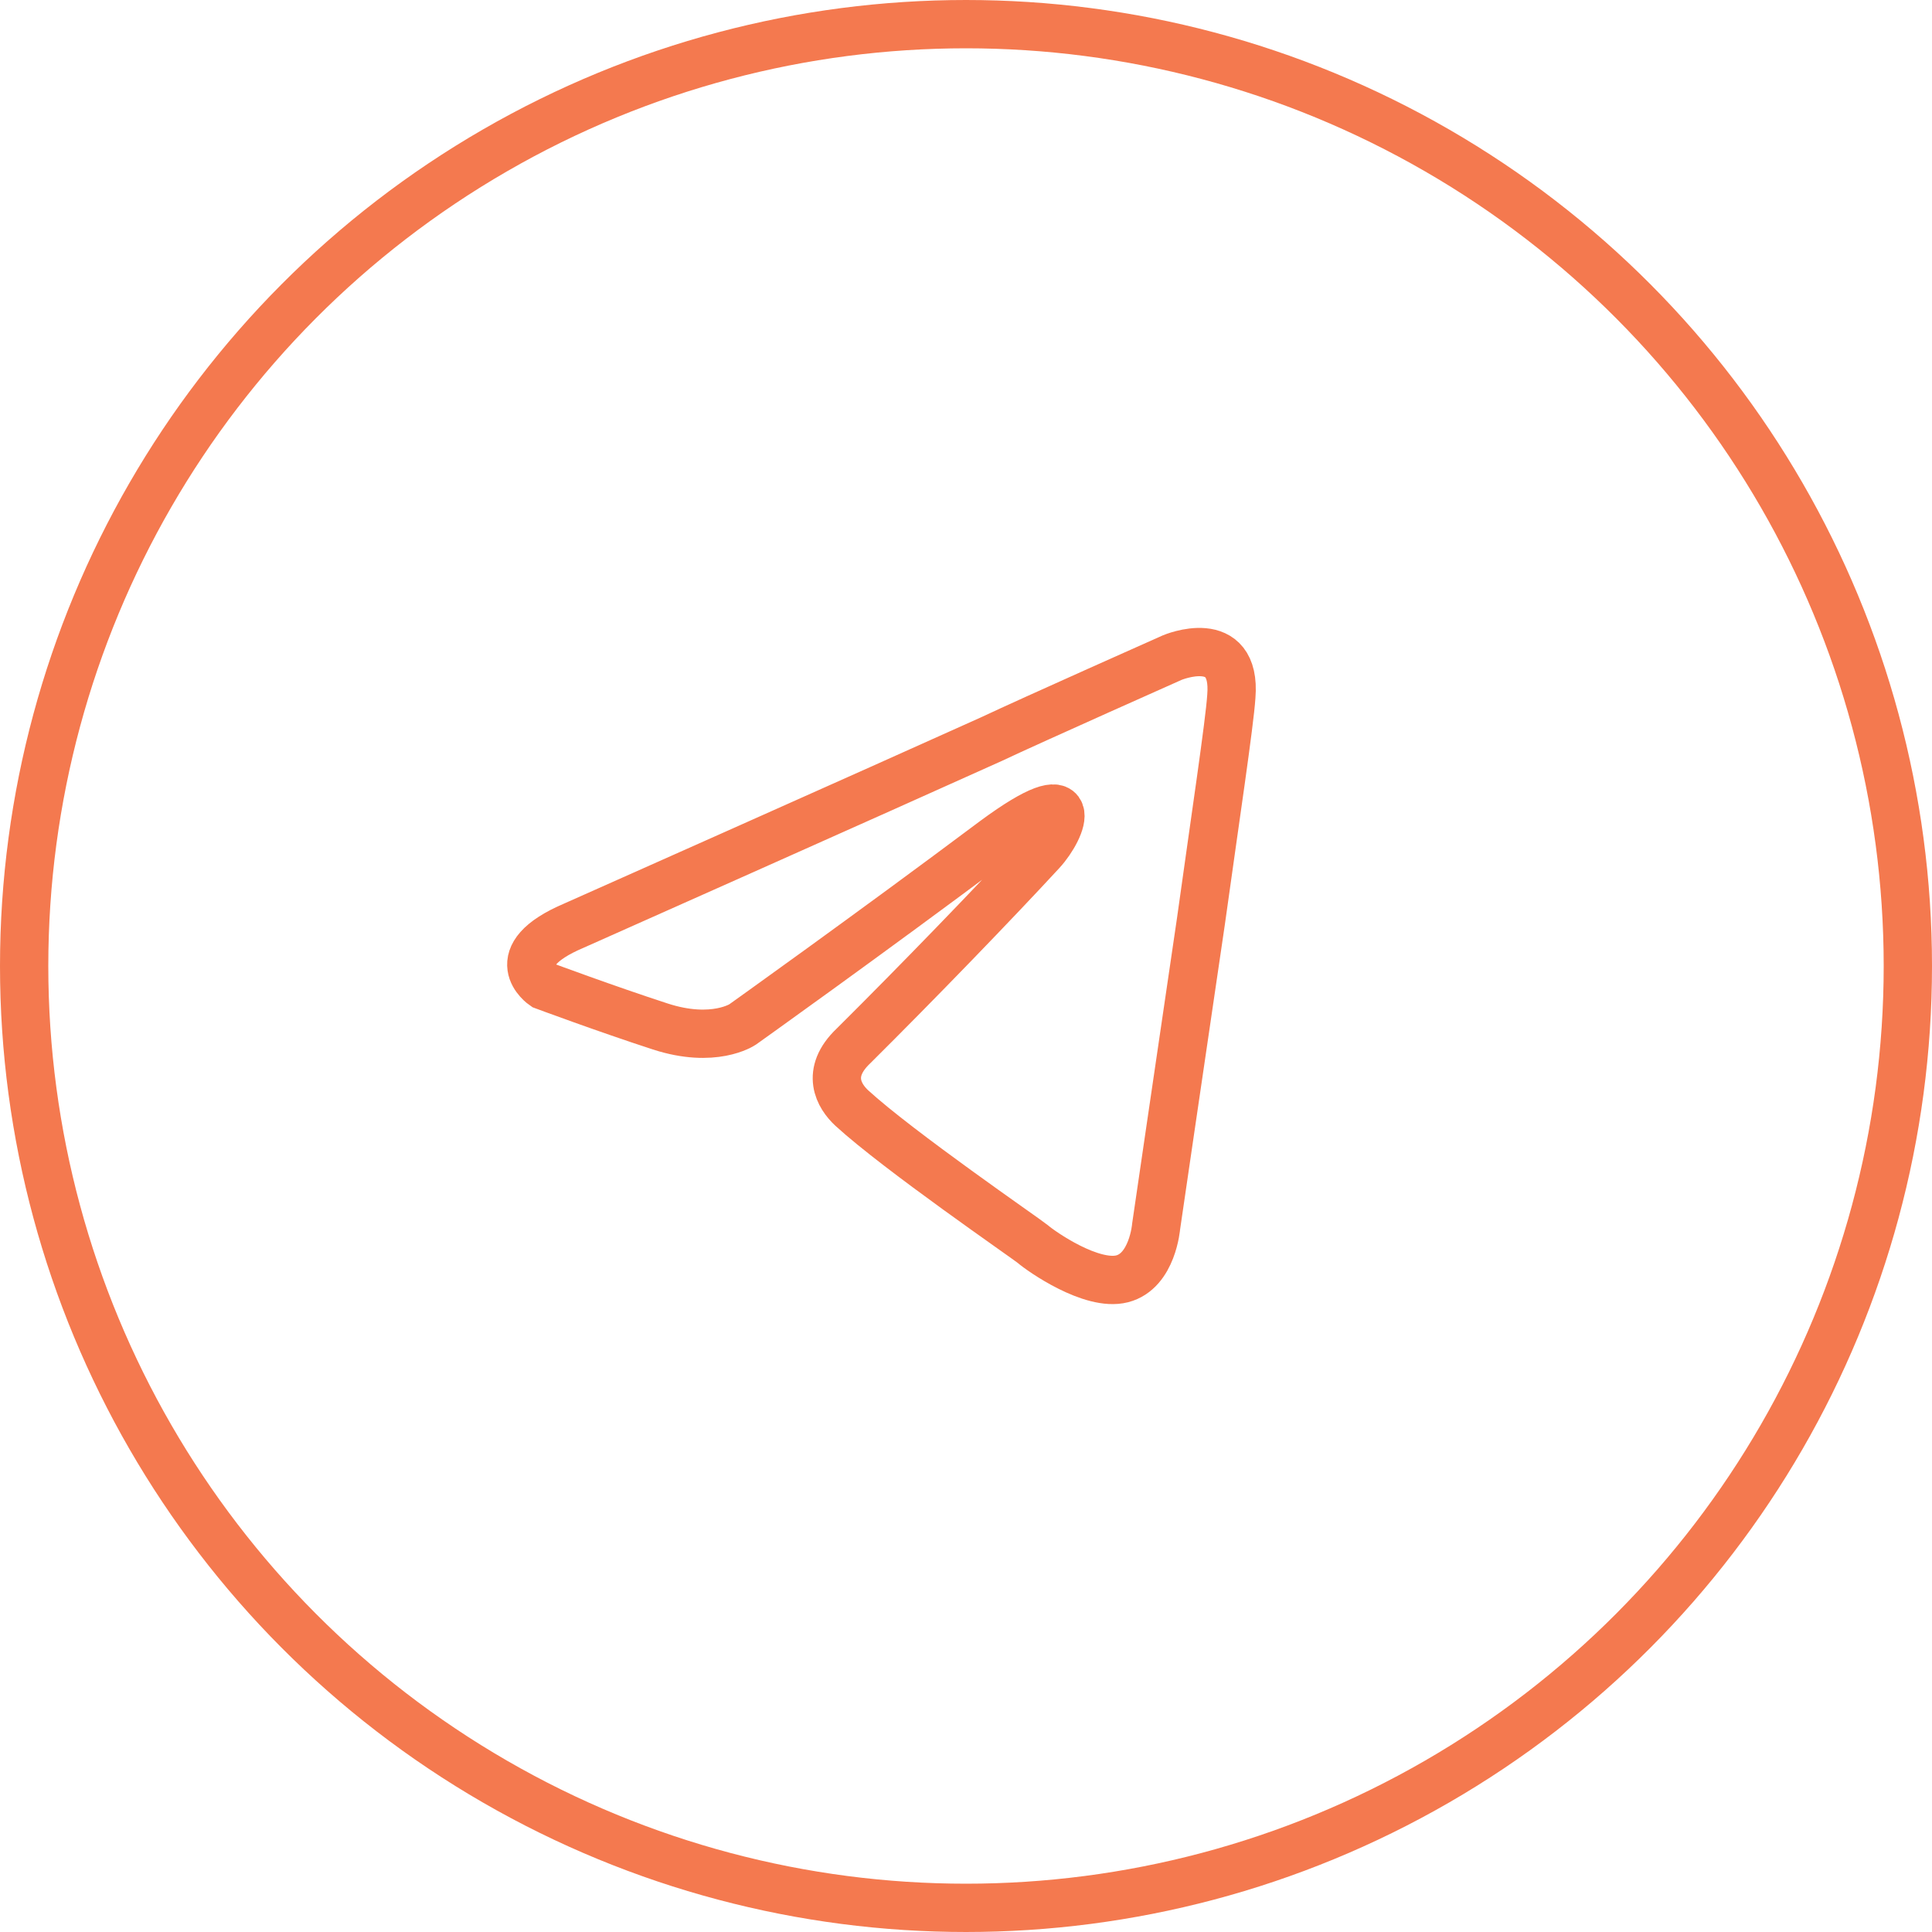
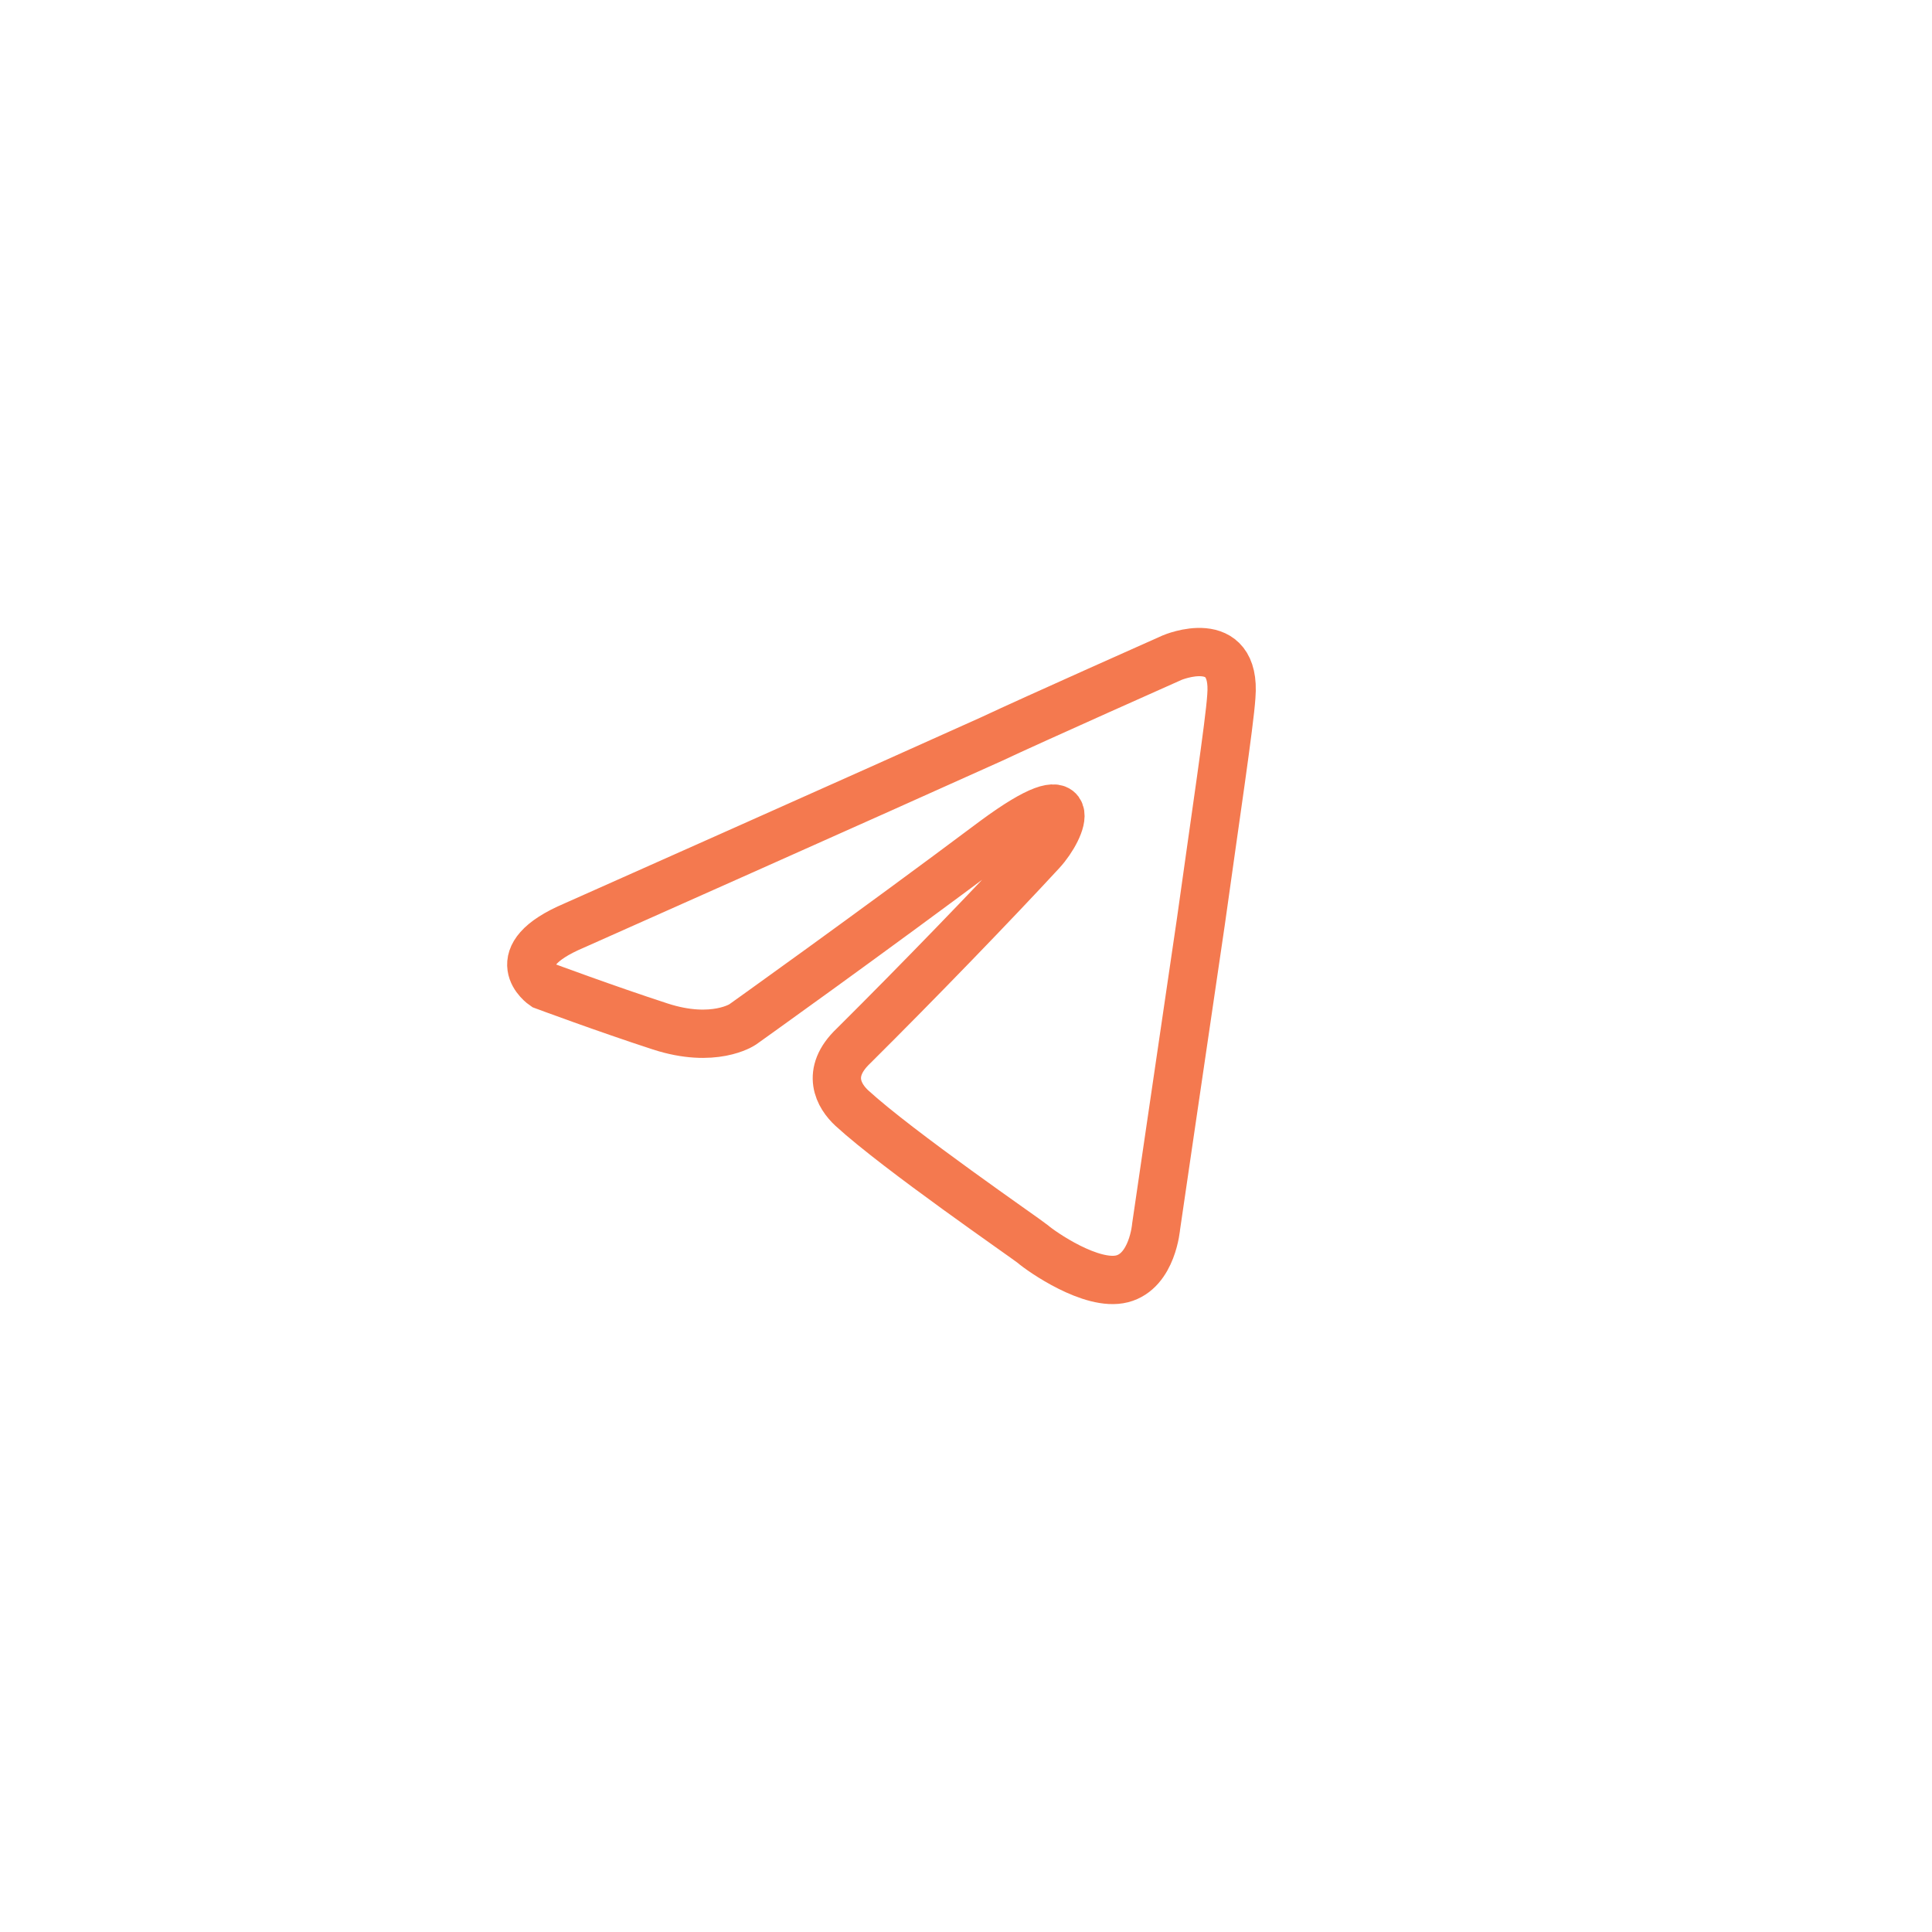
<svg xmlns="http://www.w3.org/2000/svg" width="80" height="80" viewBox="0 0 80 80" fill="none">
-   <circle cx="40" cy="40" r="39" stroke="#F4794F" stroke-width="2" />
  <path d="M23.778 38.323C23.778 38.323 36.604 32.615 41.052 30.606C42.757 29.802 48.54 27.23 48.54 27.23C48.54 27.23 51.209 26.104 50.987 28.837C50.913 29.963 50.319 33.902 49.726 38.162C48.837 44.191 47.873 50.783 47.873 50.783C47.873 50.783 47.725 52.632 46.464 52.954C45.204 53.275 43.128 51.828 42.757 51.507C42.461 51.265 37.197 47.648 35.269 45.88C34.75 45.397 34.157 44.432 35.343 43.307C38.013 40.654 41.2 37.358 43.128 35.268C44.018 34.304 44.907 32.053 41.2 34.786C35.937 38.725 30.747 42.423 30.747 42.423C30.747 42.423 29.561 43.227 27.337 42.503C25.112 41.78 22.517 40.815 22.517 40.815C22.517 40.815 20.738 39.609 23.778 38.323H23.778Z" stroke="#F4794F" stroke-width="2" />
</svg>